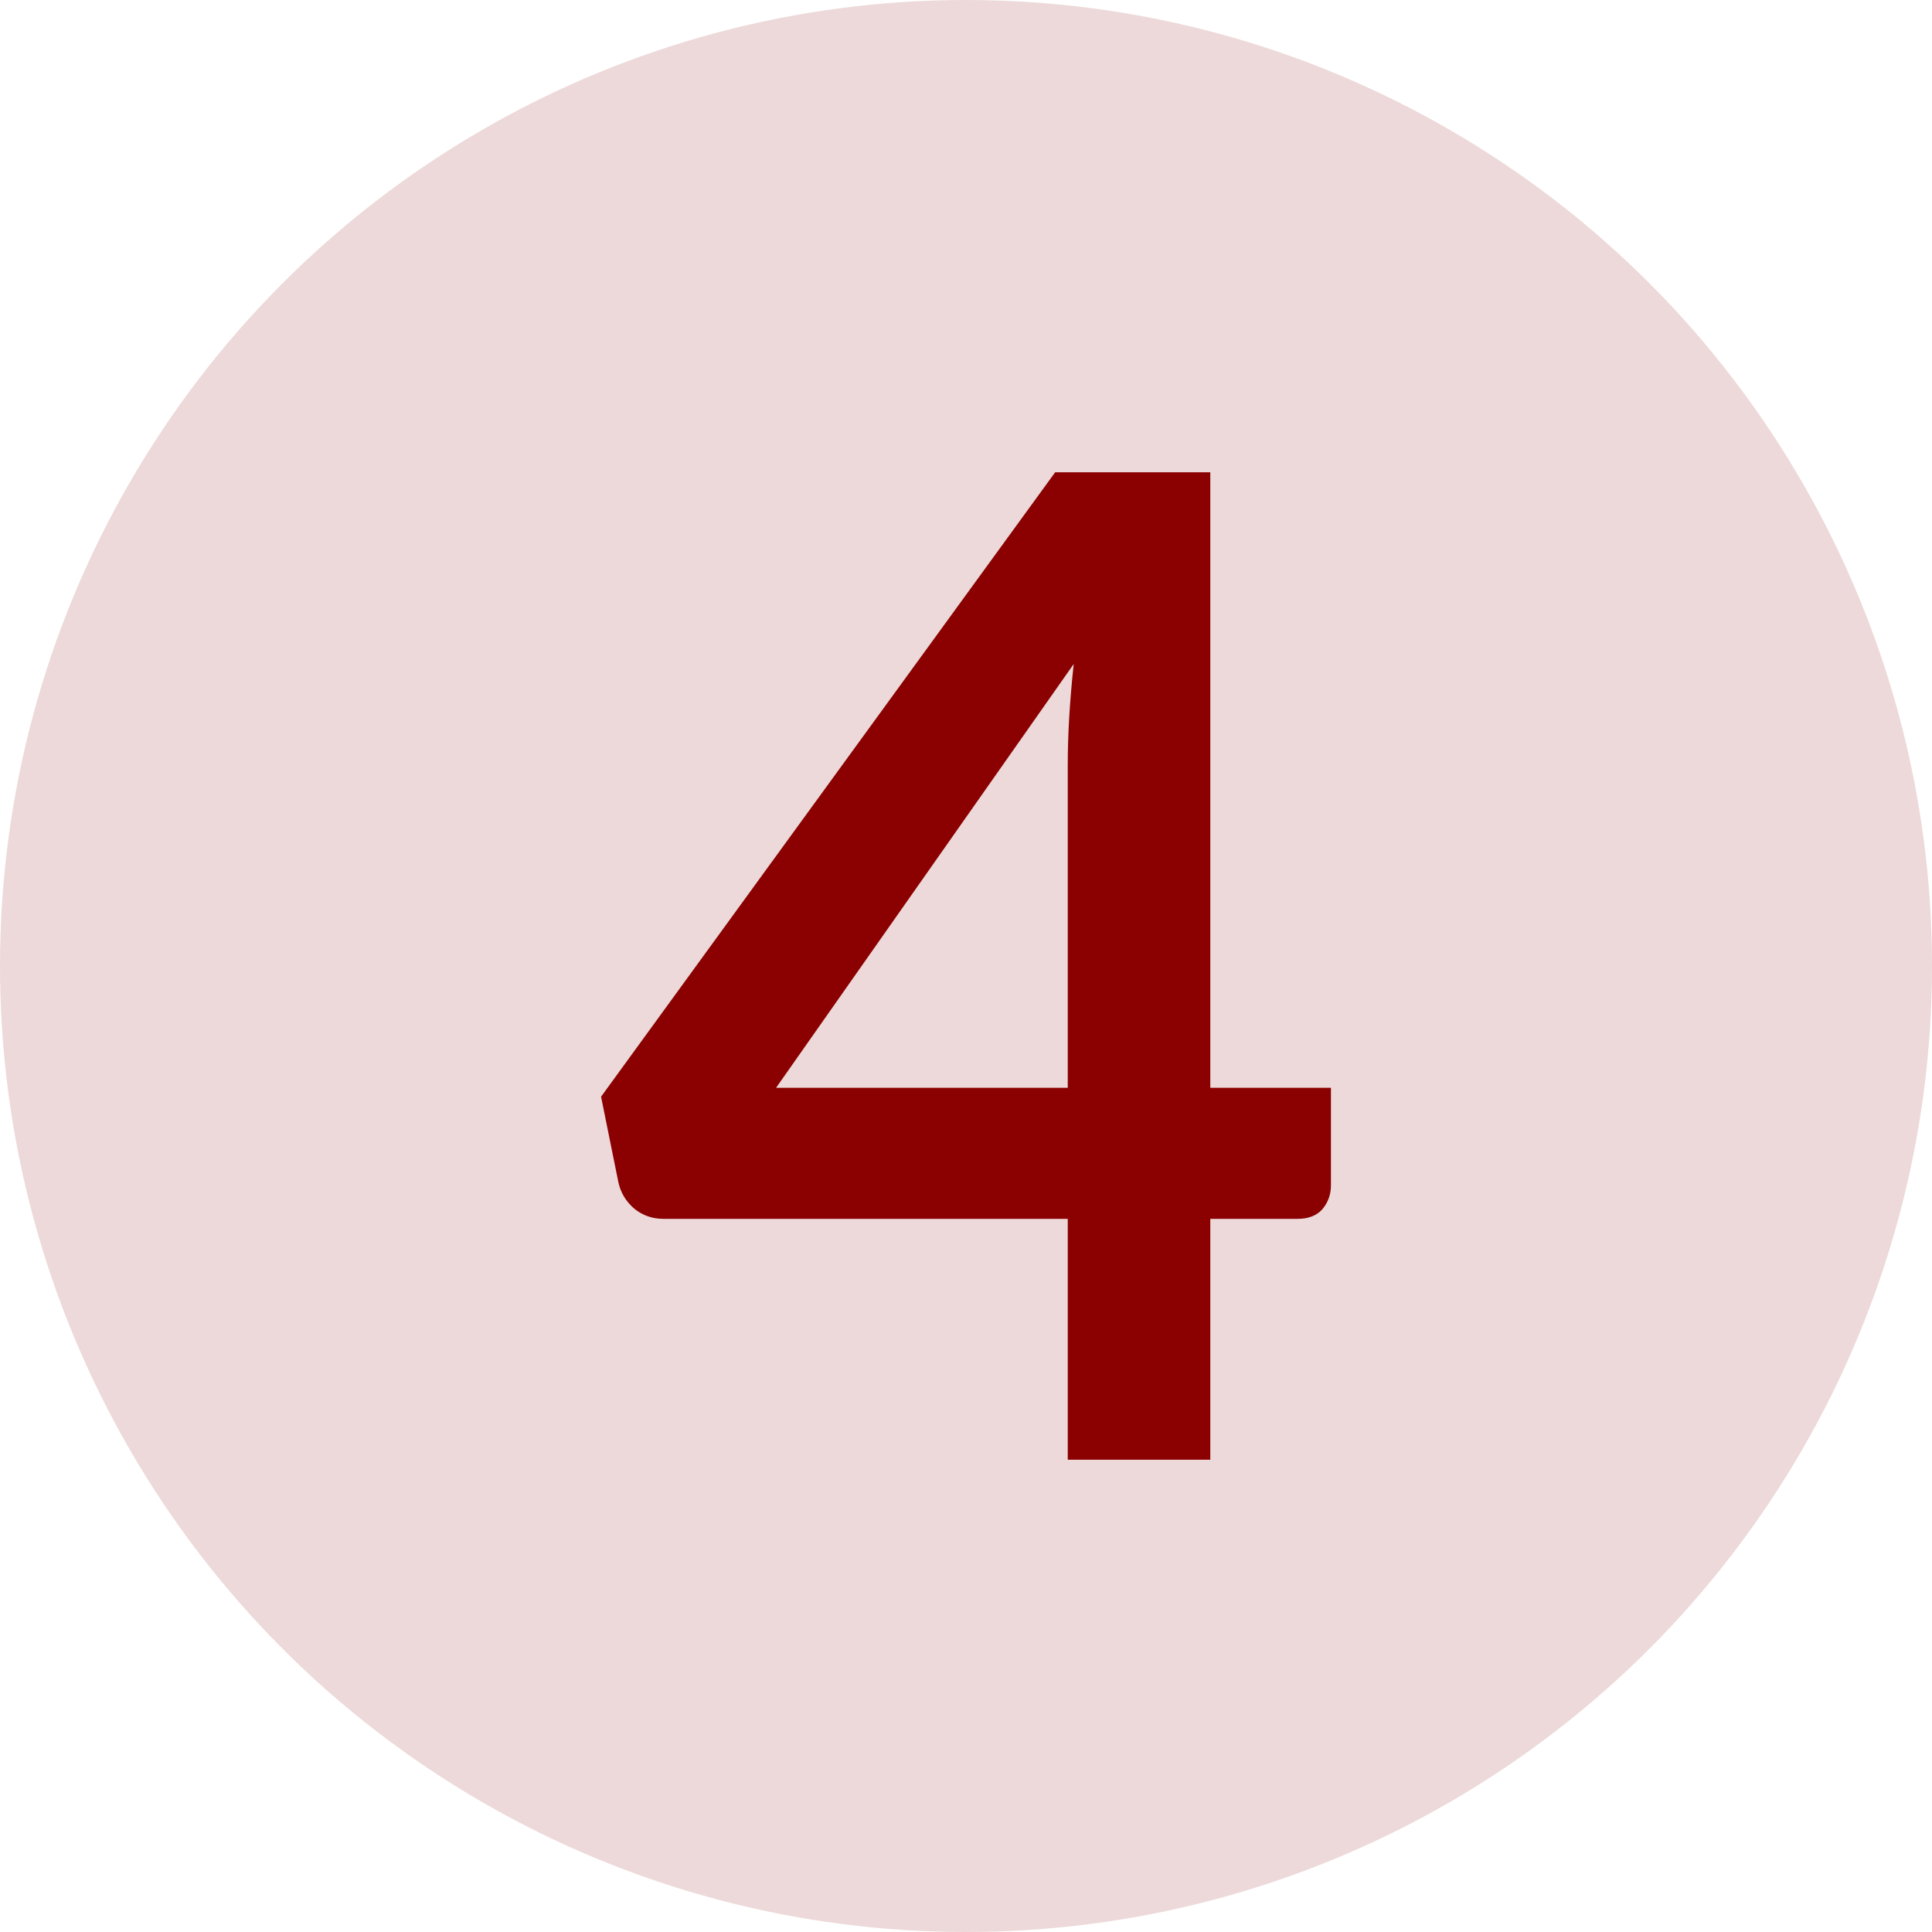
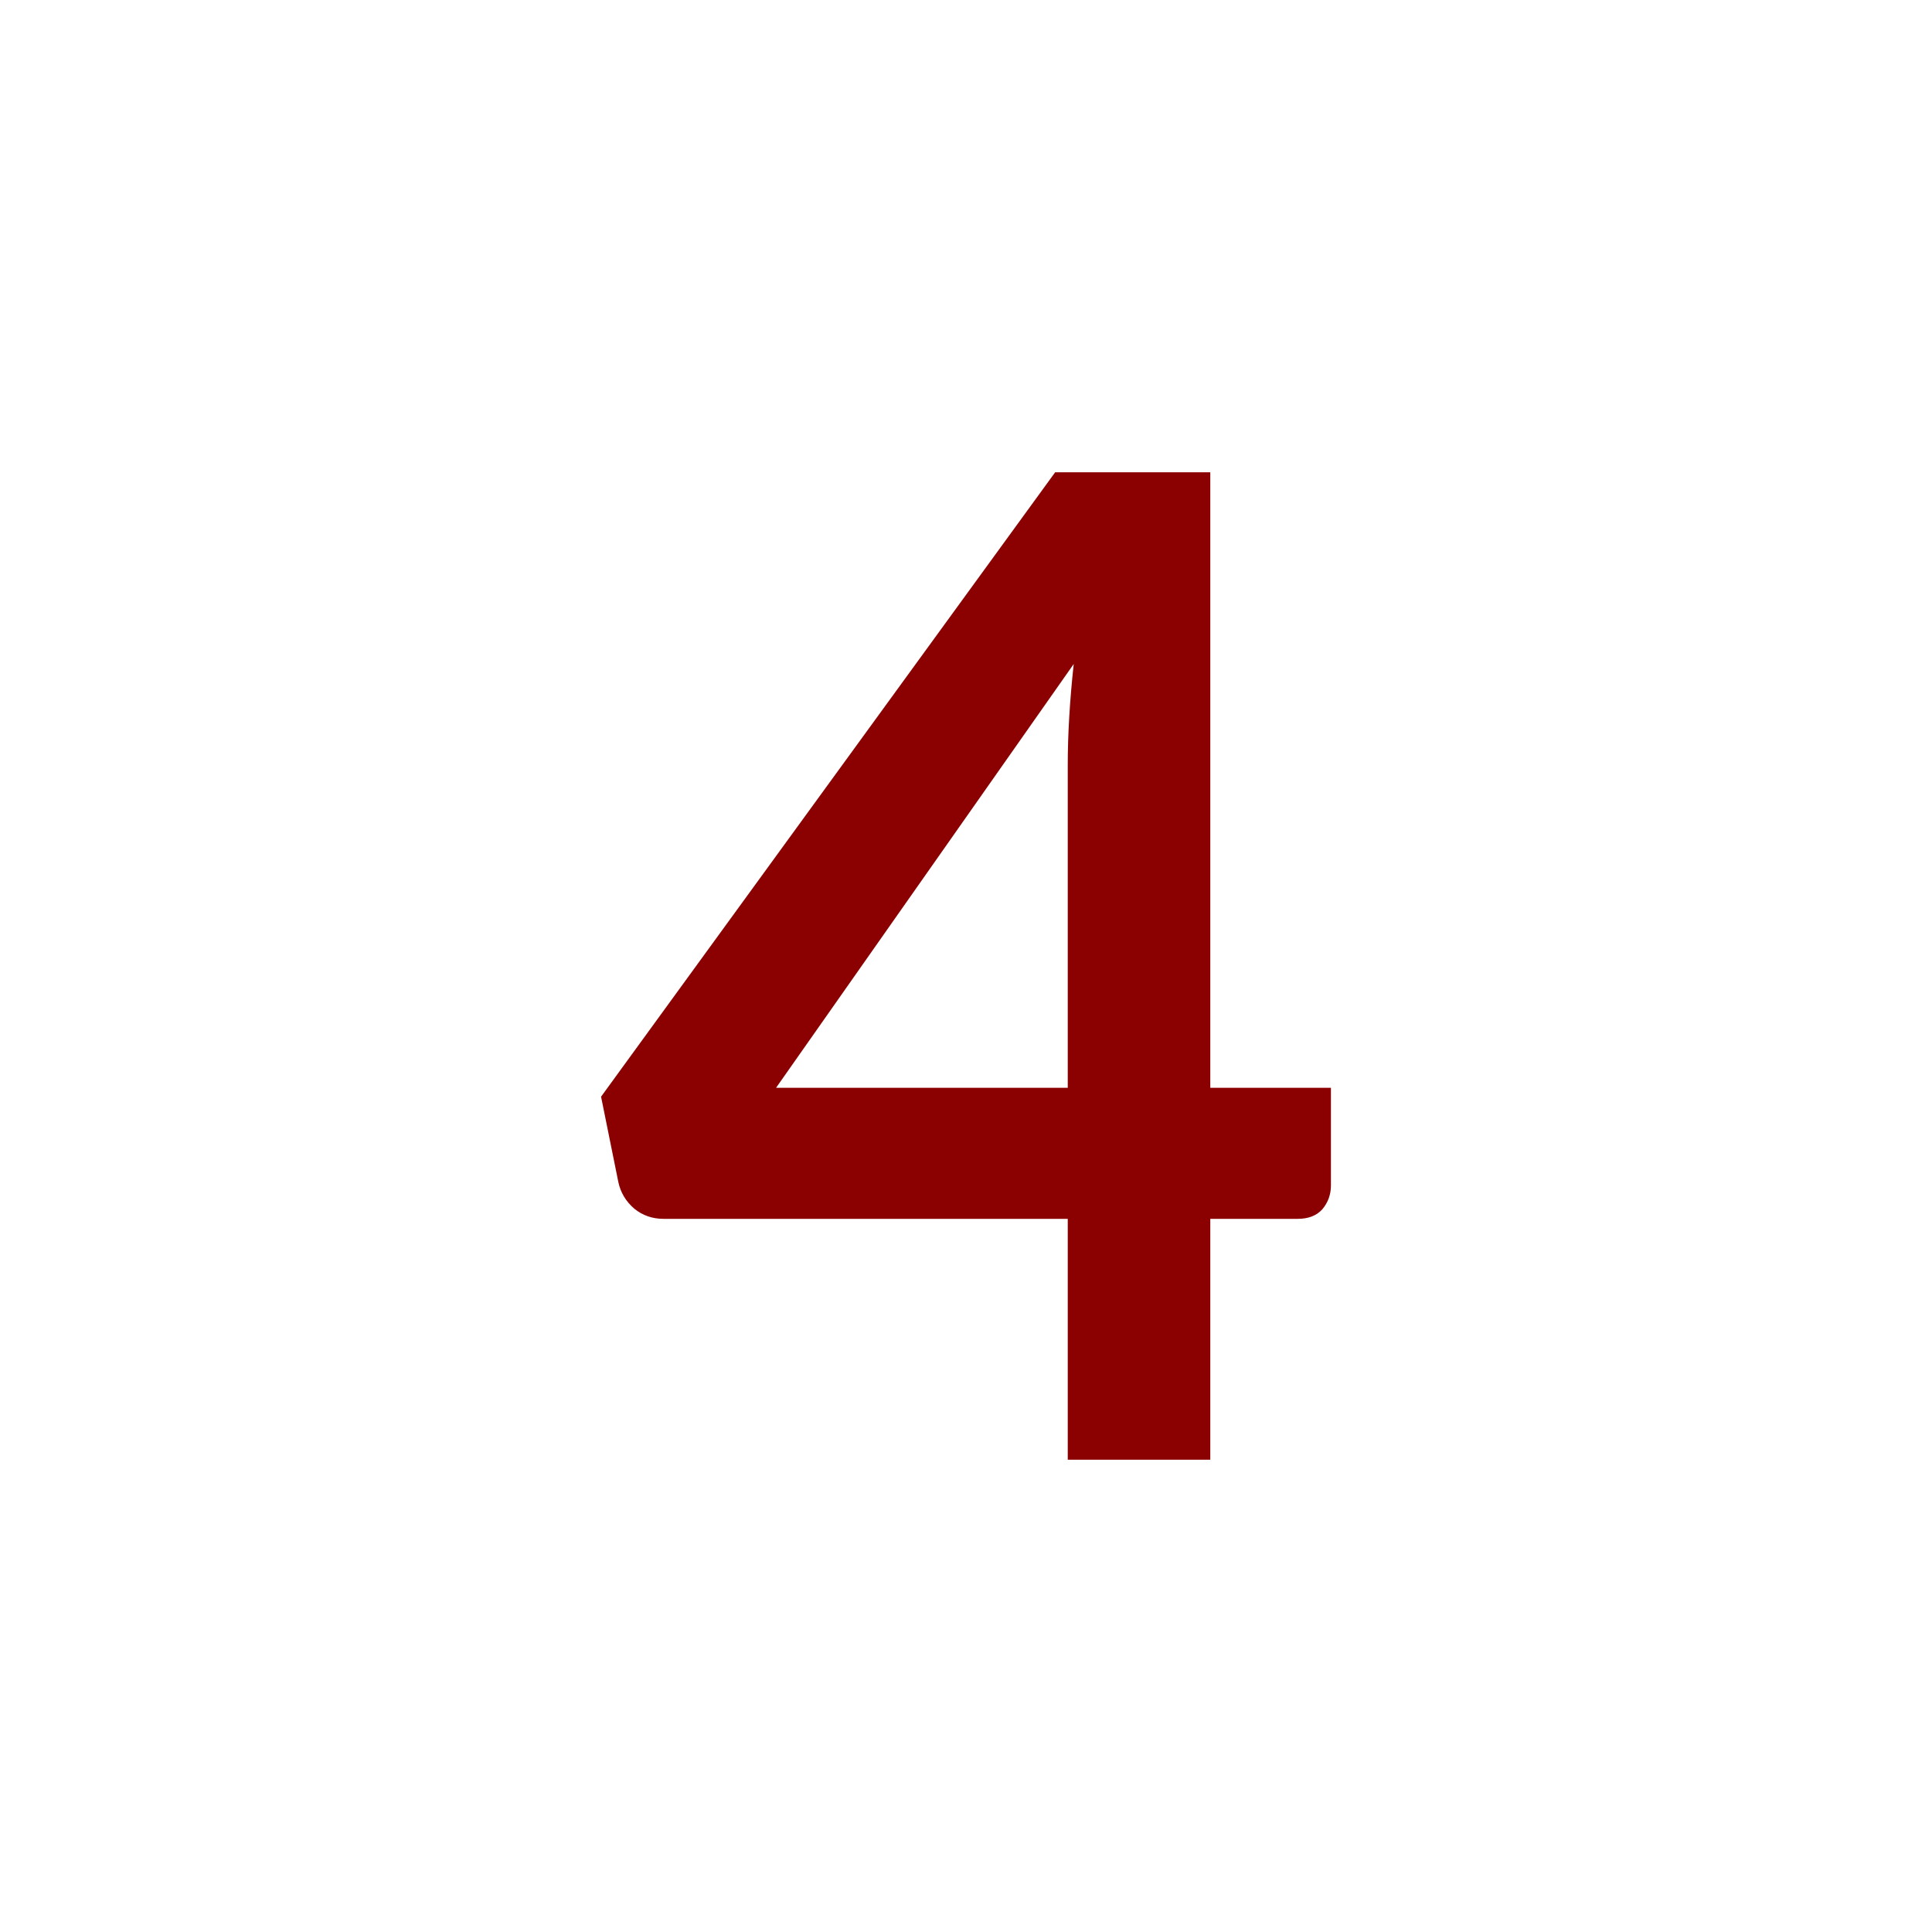
<svg xmlns="http://www.w3.org/2000/svg" width="45" height="45" viewBox="0 0 45 45" fill="none">
-   <circle cx="22.5" cy="22.5" r="22.5" fill="#8B0000" fill-opacity="0.15" />
  <path d="M24.87 25.337V17.819C24.87 17.109 24.916 16.325 25.009 15.466L18.076 25.337H24.87ZM31 25.337V27.61C31 27.822 30.933 28.008 30.799 28.167C30.666 28.315 30.475 28.389 30.228 28.389H28.19V34H24.87V28.389H15.451C15.194 28.389 14.968 28.31 14.772 28.151C14.576 27.981 14.453 27.774 14.402 27.531L14 25.544L24.577 11H28.19V25.337H31Z" fill="#8B0000" />
</svg>